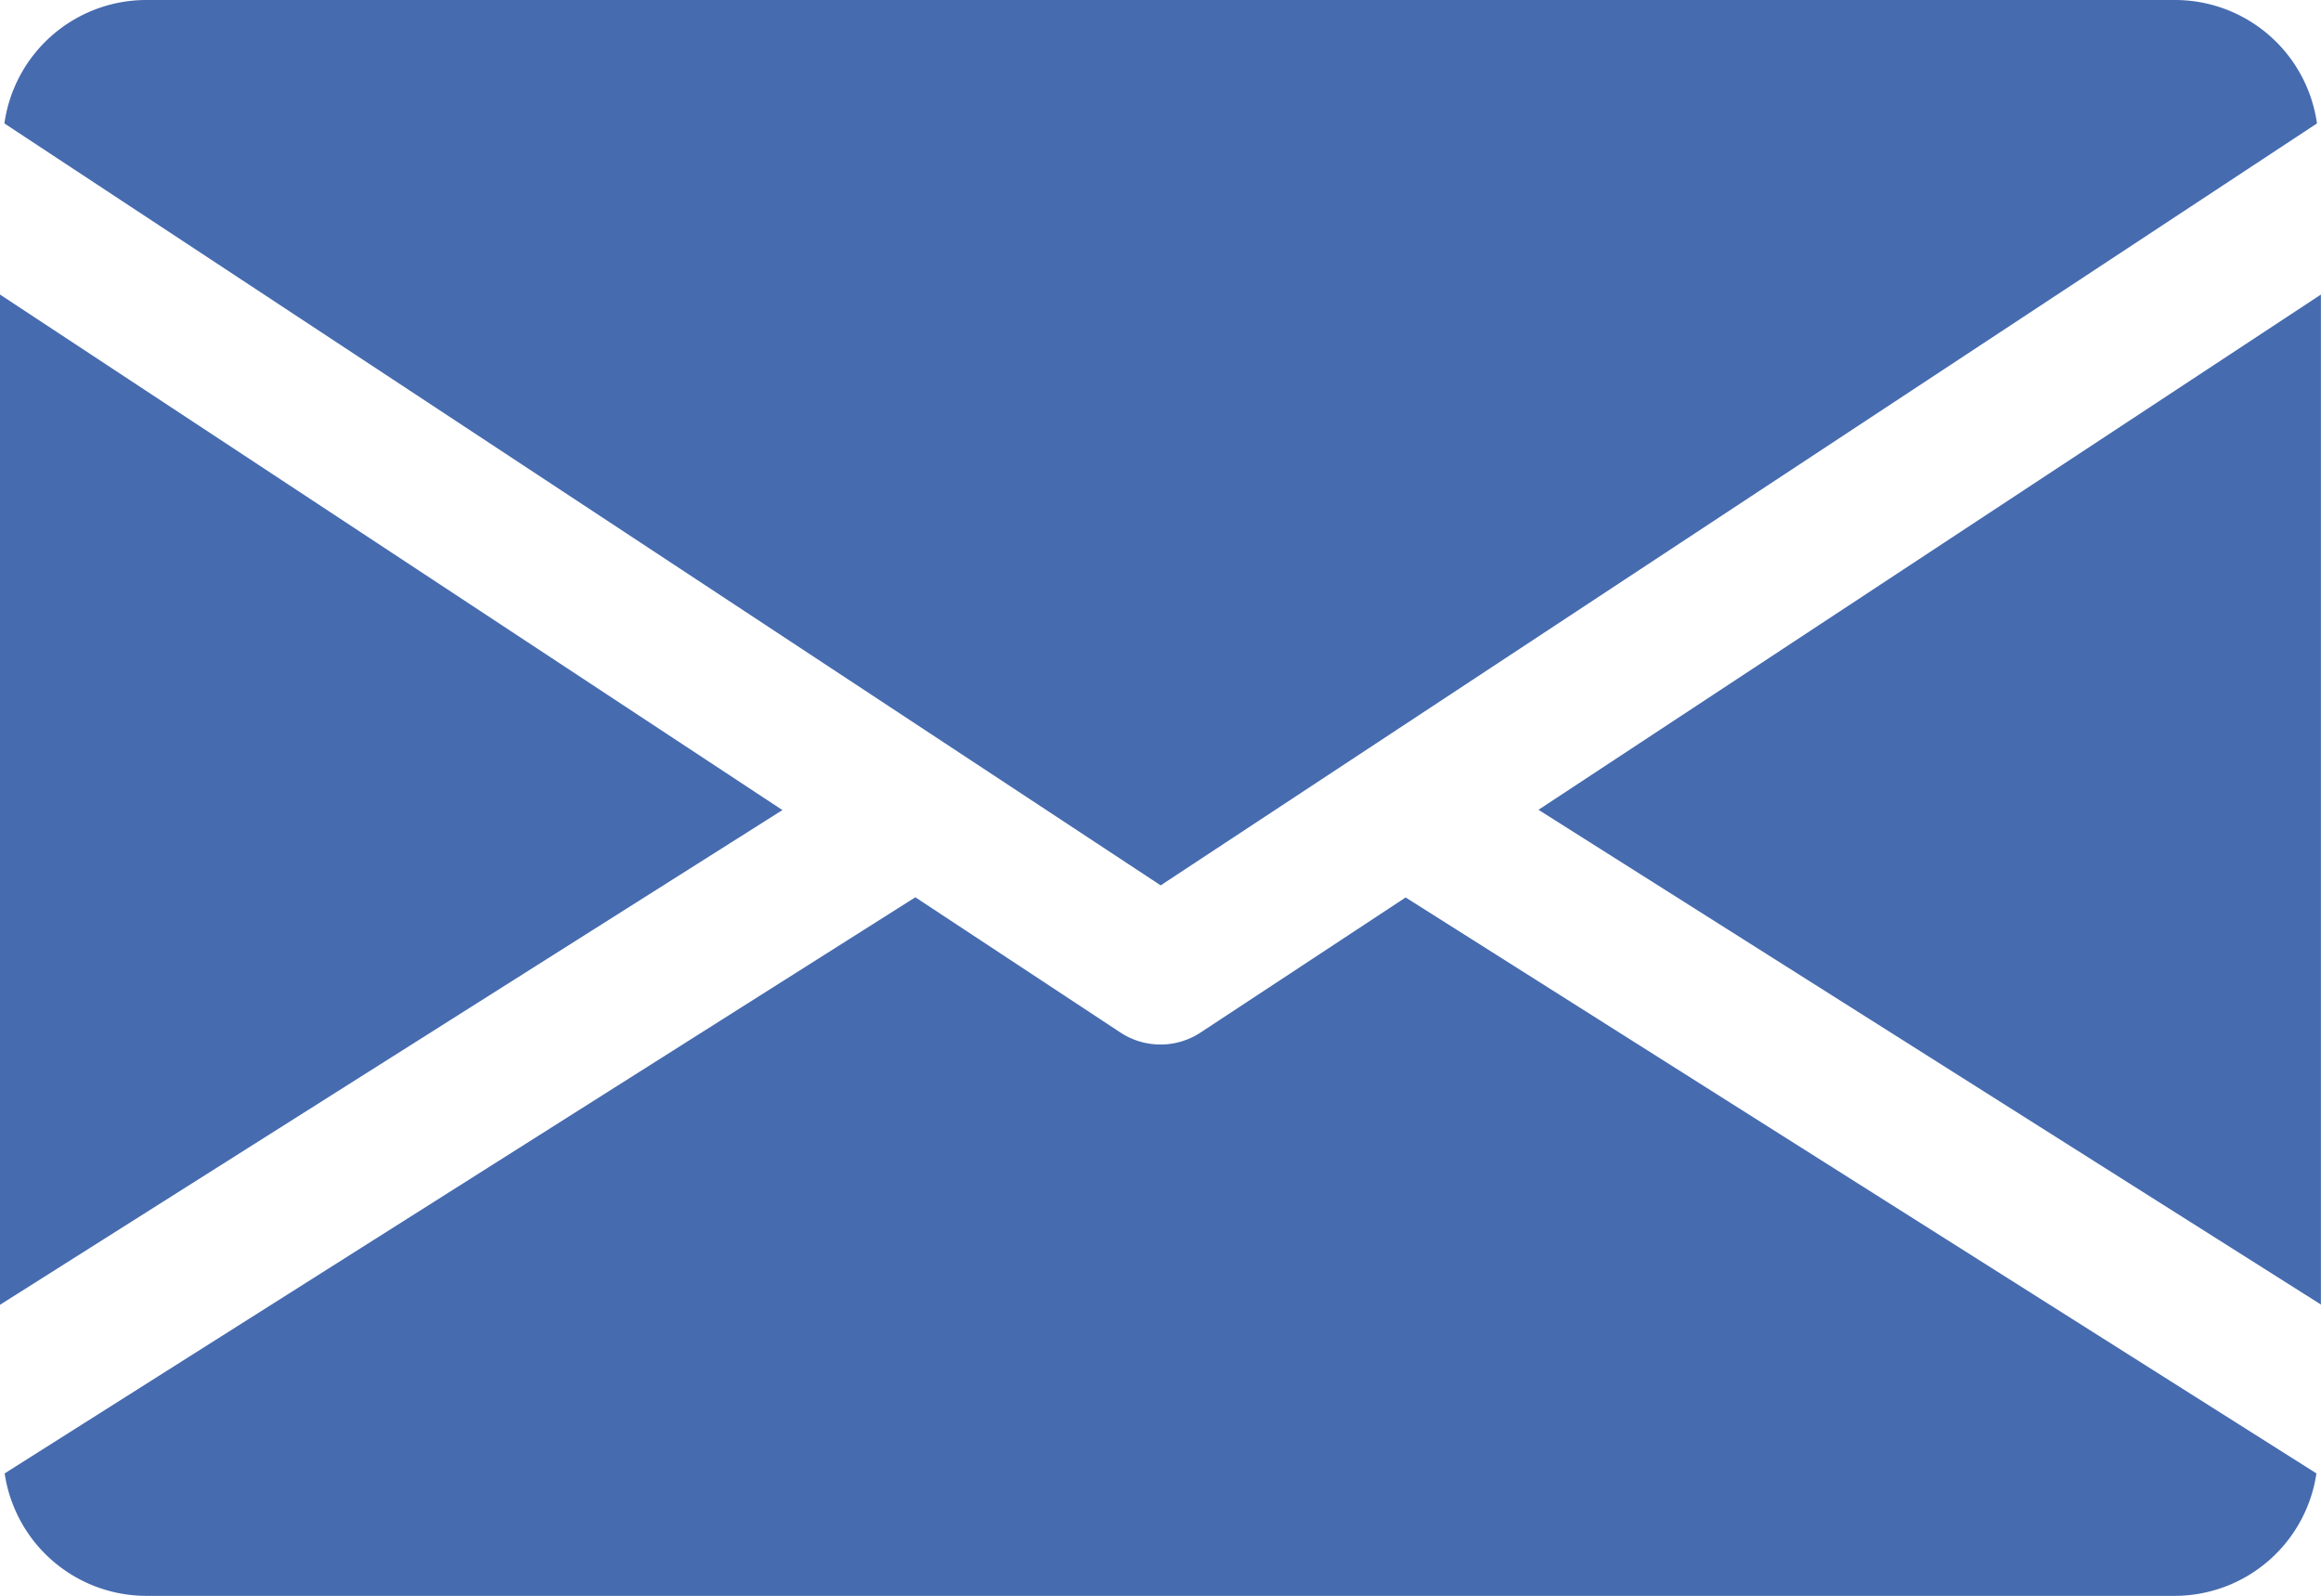
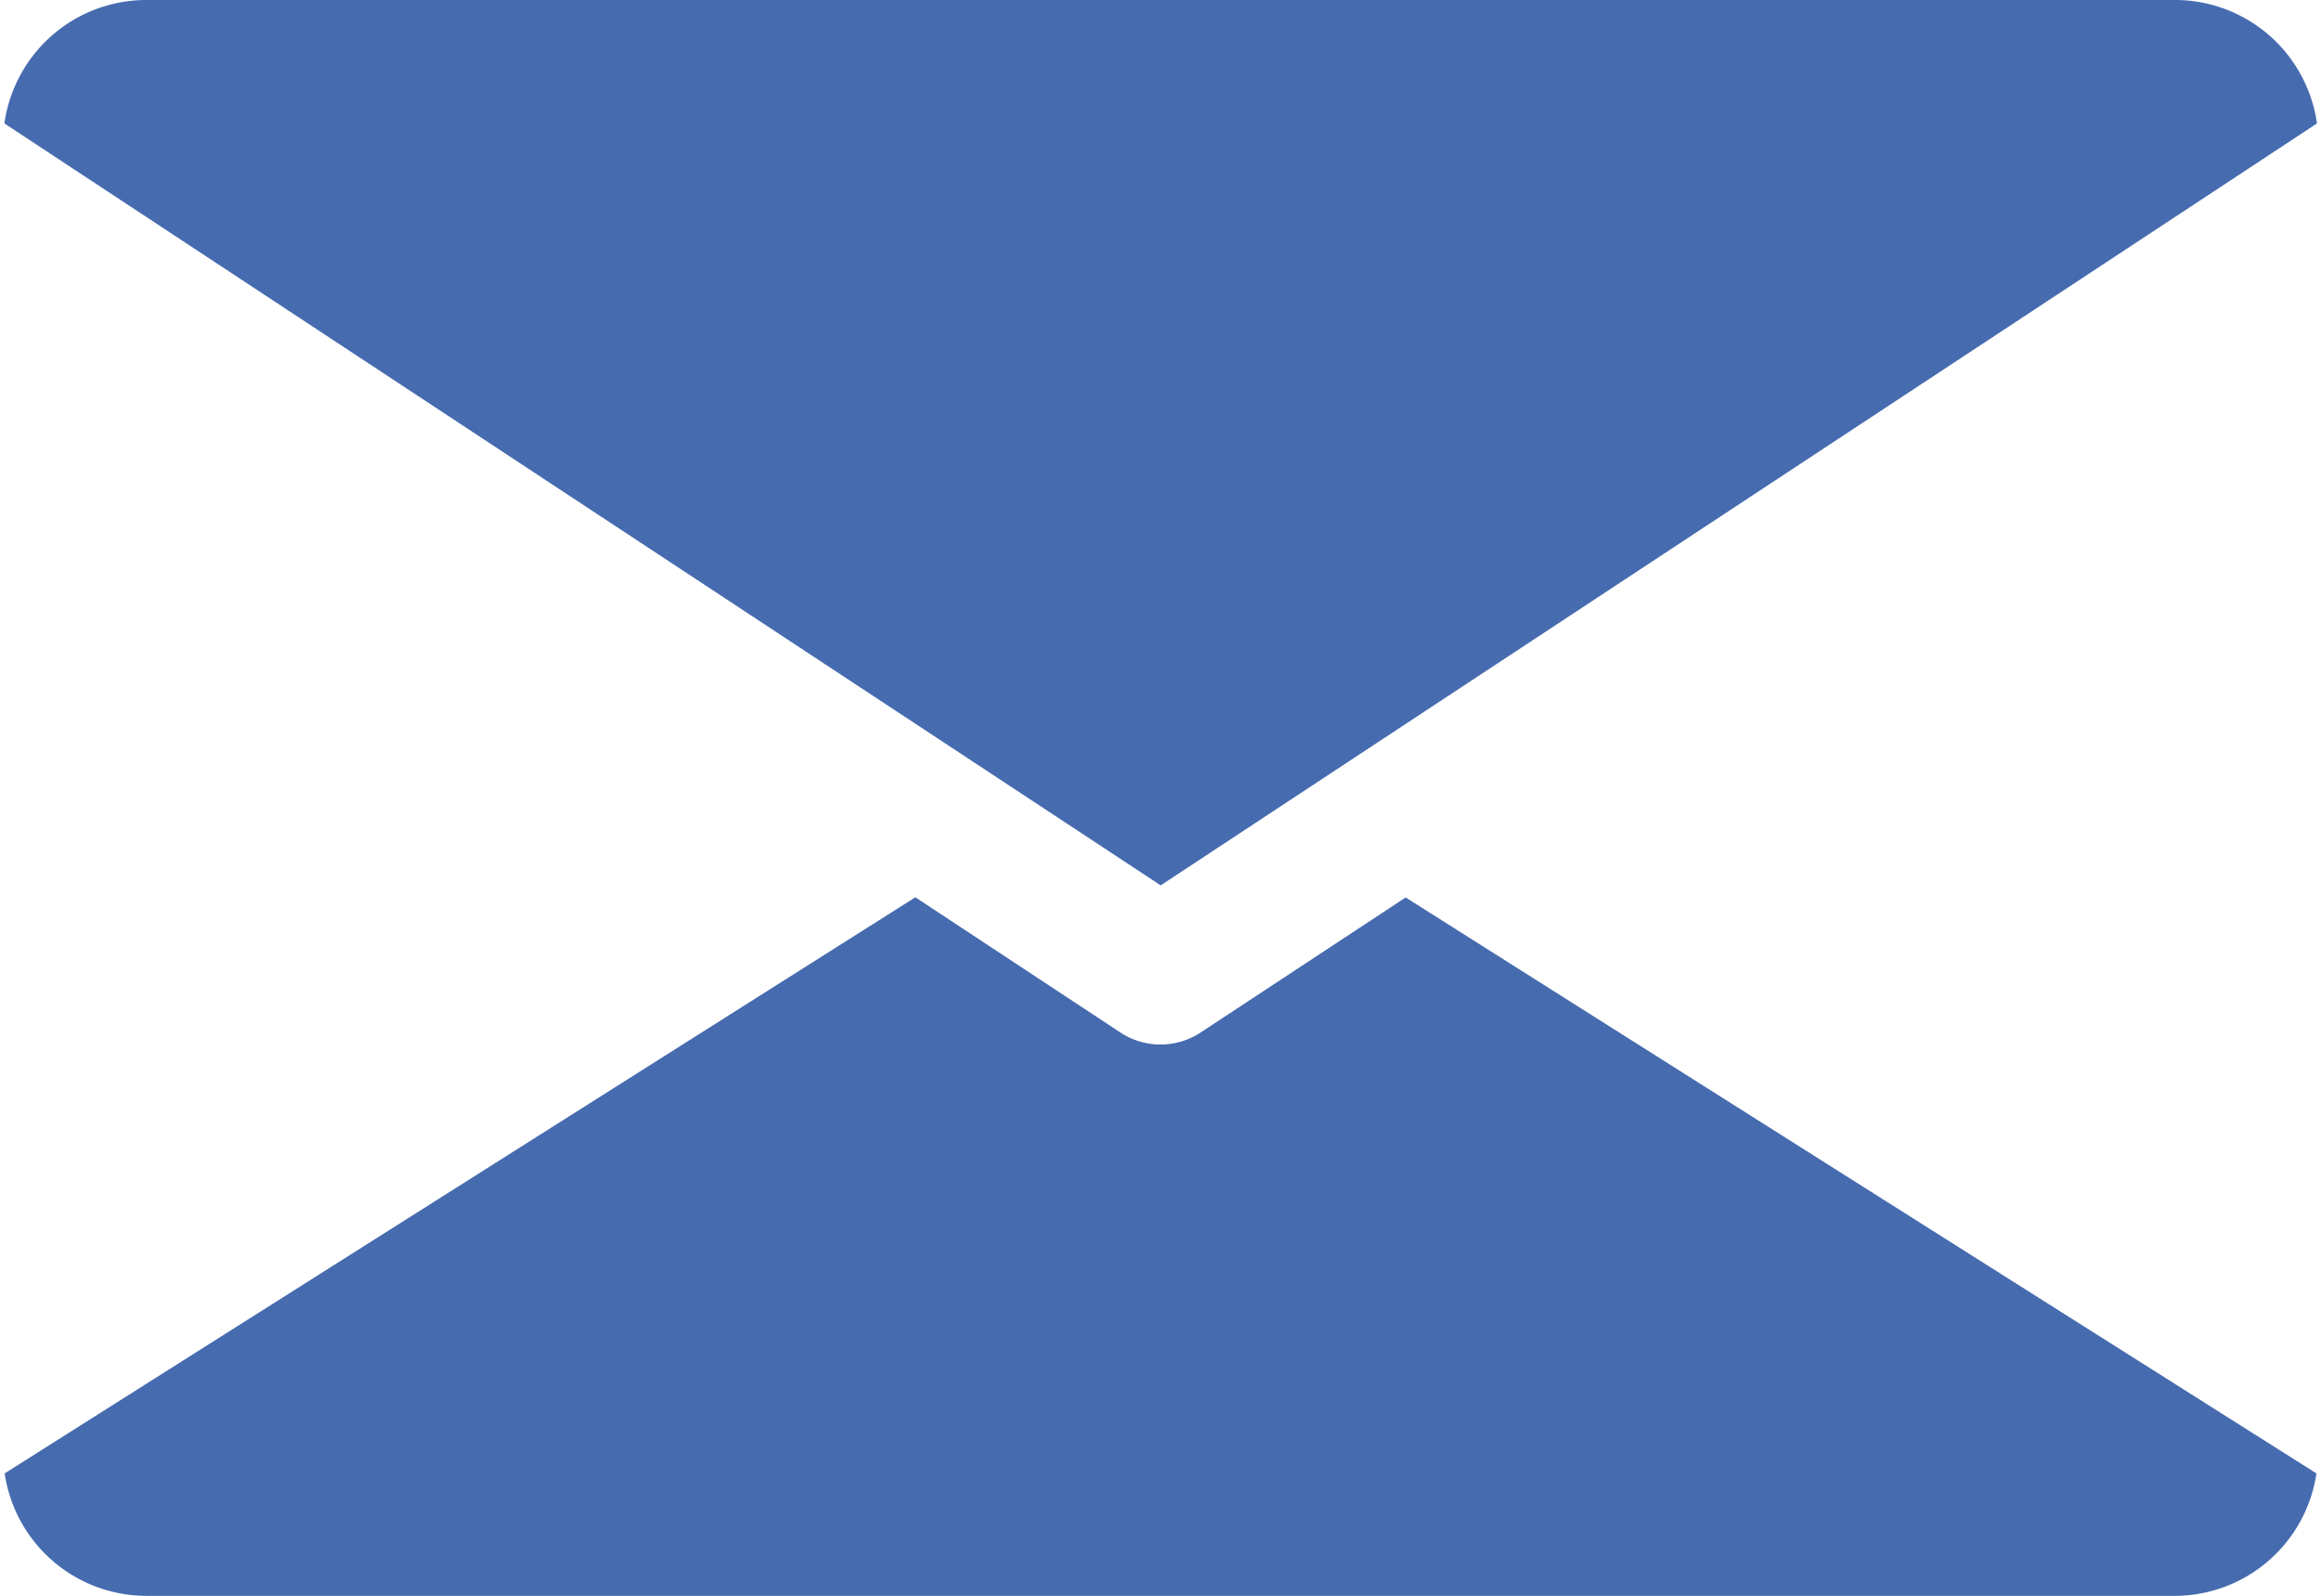
<svg xmlns="http://www.w3.org/2000/svg" id="email" width="25.894" height="17.802" viewBox="0 0 25.894 17.802">
  <g id="Group_3868" data-name="Group 3868" transform="translate(17.164 3.282)">
    <g id="Group_3867" data-name="Group 3867">
-       <path id="Path_1559" data-name="Path 1559" d="M339.392,150.648l8.729,5.519V144.9Z" transform="translate(-339.392 -144.896)" fill="#466baf" />
-     </g>
+       </g>
  </g>
  <g id="Group_3870" data-name="Group 3870" transform="translate(0 3.282)">
    <g id="Group_3869" data-name="Group 3869">
-       <path id="Path_1560" data-name="Path 1560" d="M0,144.9v11.27l8.729-5.519Z" transform="translate(0 -144.896)" fill="#466baf" />
+       <path id="Path_1560" data-name="Path 1560" d="M0,144.9l8.729-5.519Z" transform="translate(0 -144.896)" fill="#466baf" />
    </g>
  </g>
  <g id="Group_3872" data-name="Group 3872" transform="translate(0.049 0)">
    <g id="Group_3871" data-name="Group 3871" transform="translate(0 0)">
      <path id="Path_1561" data-name="Path 1561" d="M25.187,80H2.53A1.6,1.6,0,0,0,.96,81.377l12.9,8.5,12.9-8.5A1.6,1.6,0,0,0,25.187,80Z" transform="translate(-0.96 -80)" fill="#466baf" />
    </g>
  </g>
  <g id="Group_3874" data-name="Group 3874" transform="translate(0.052 10.01)">
    <g id="Group_3873" data-name="Group 3873">
      <path id="Path_1562" data-name="Path 1562" d="M16.654,277.922l-2.29,1.508a.813.813,0,0,1-.89,0l-2.29-1.51-10.16,6.427a1.6,1.6,0,0,0,1.567,1.366H25.248a1.6,1.6,0,0,0,1.567-1.366Z" transform="translate(-1.024 -277.92)" fill="#466baf" />
    </g>
  </g>
</svg>